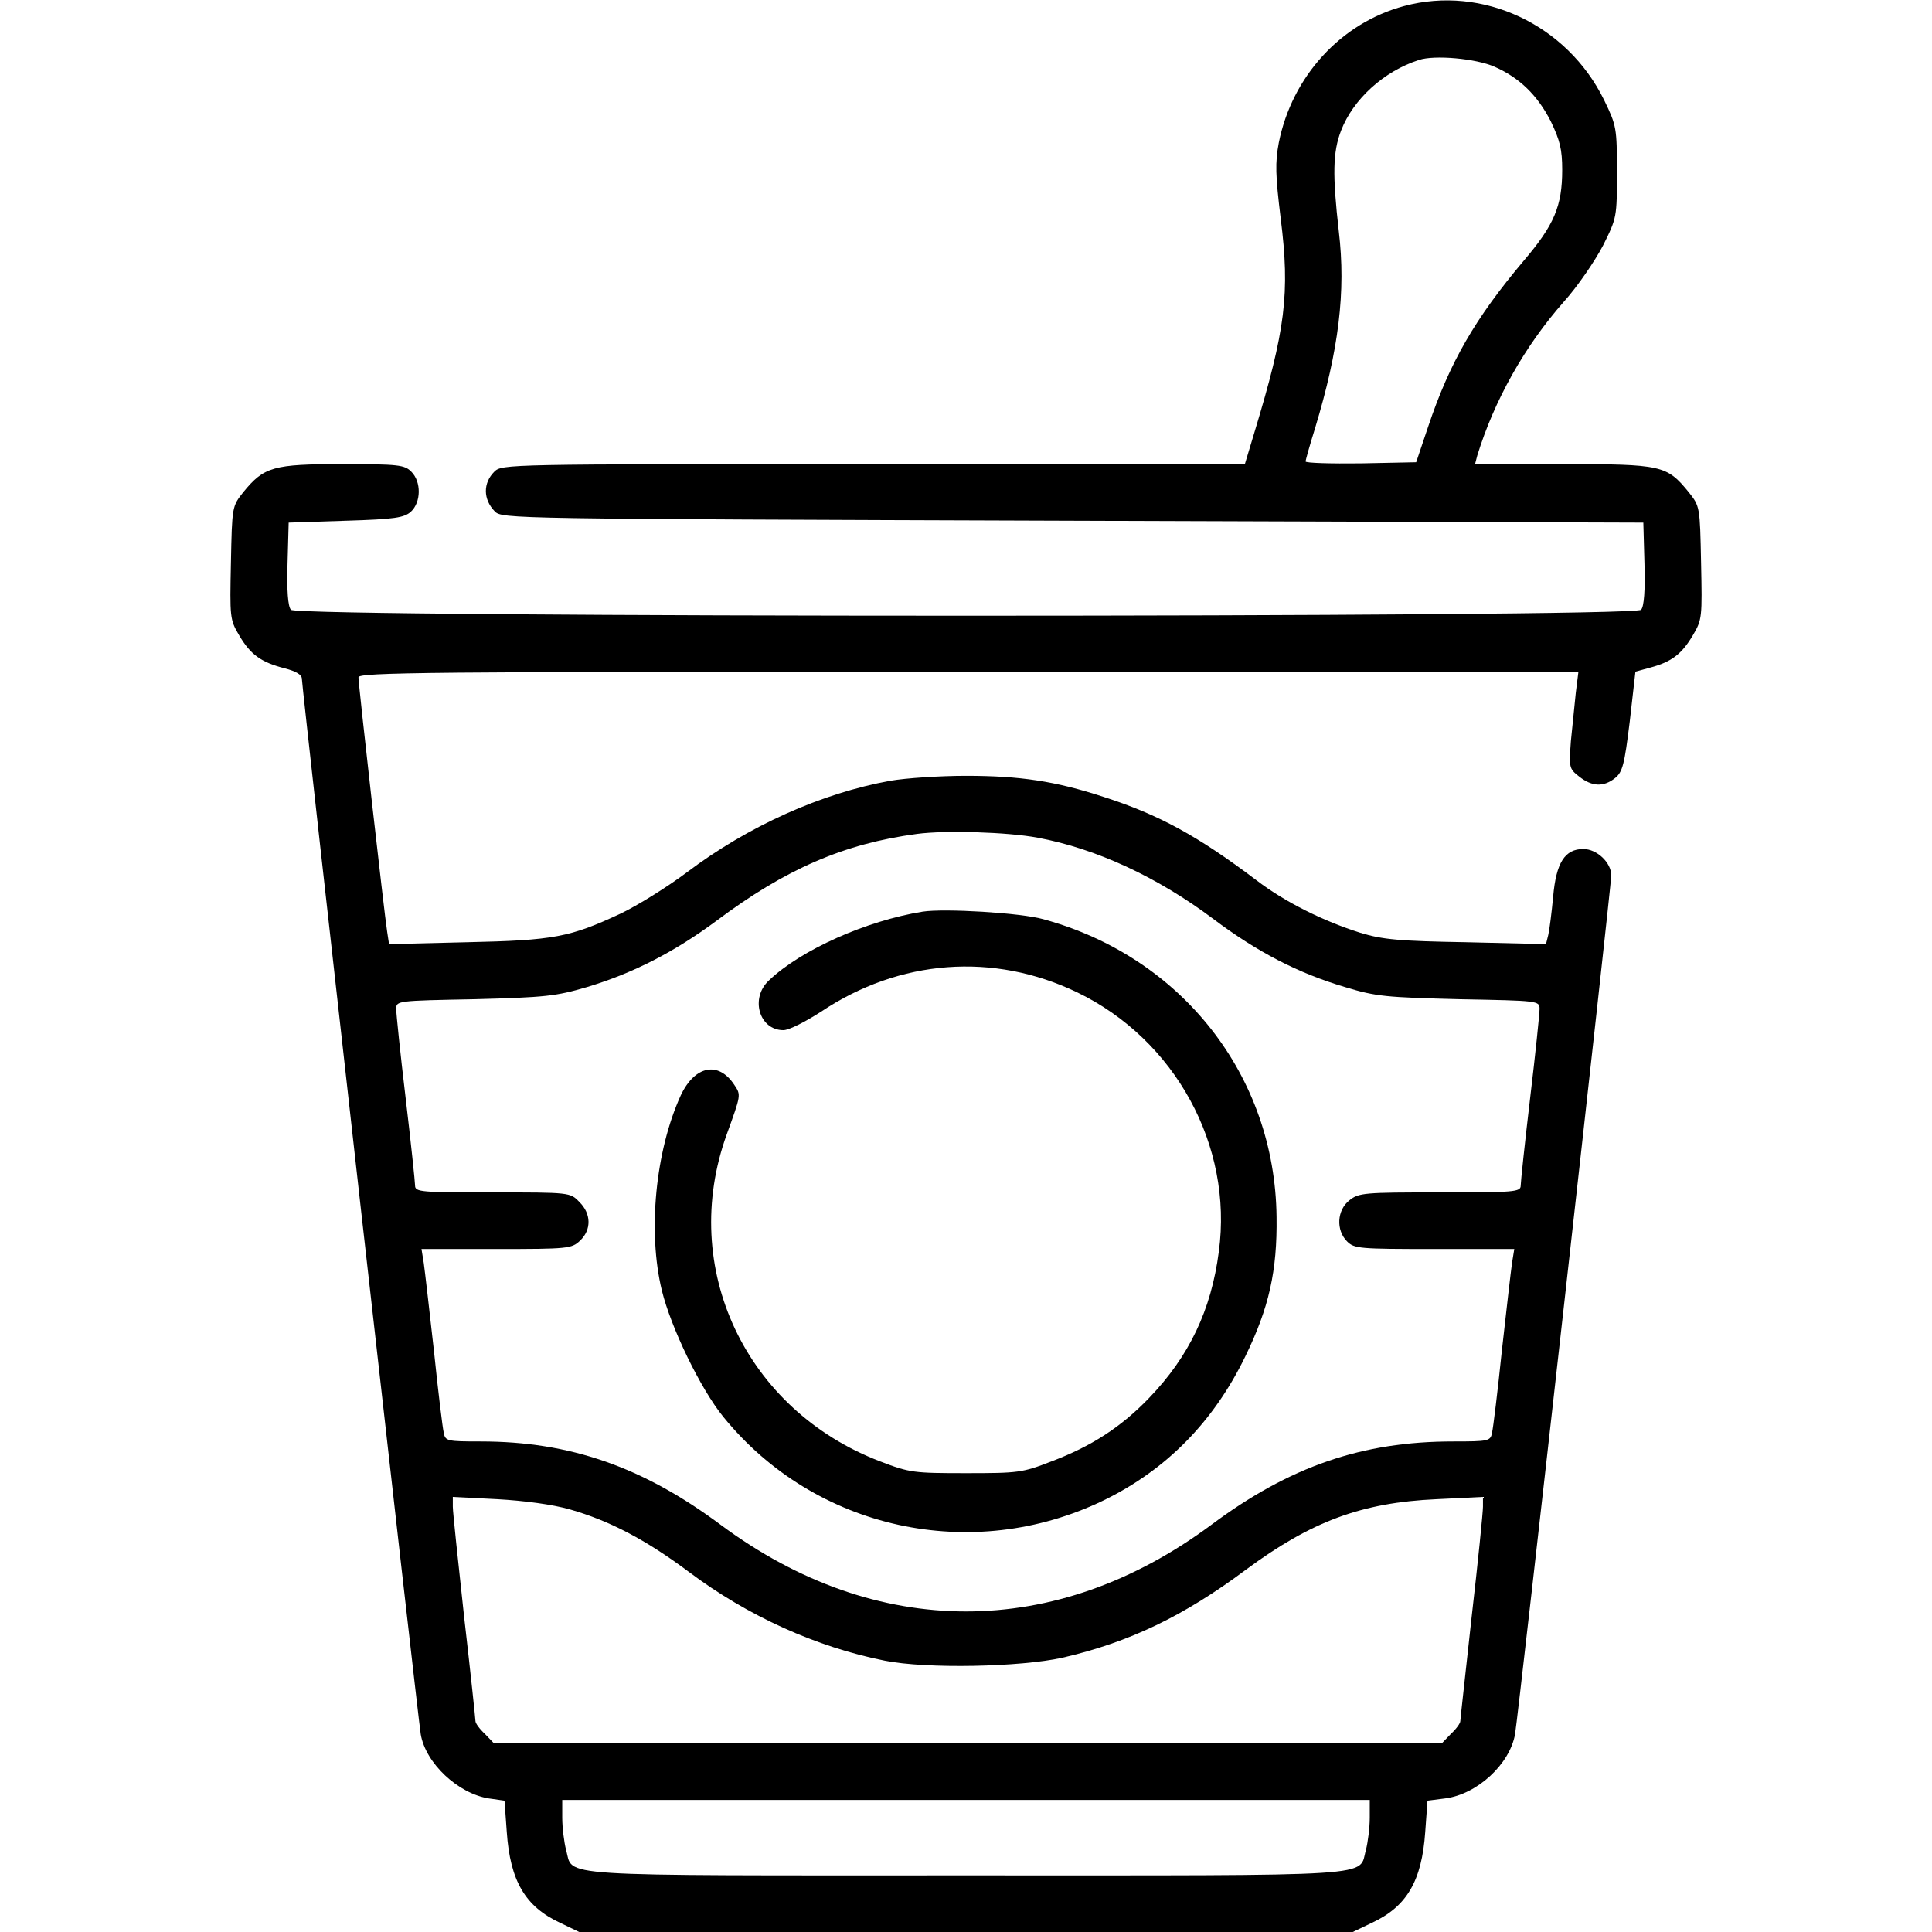
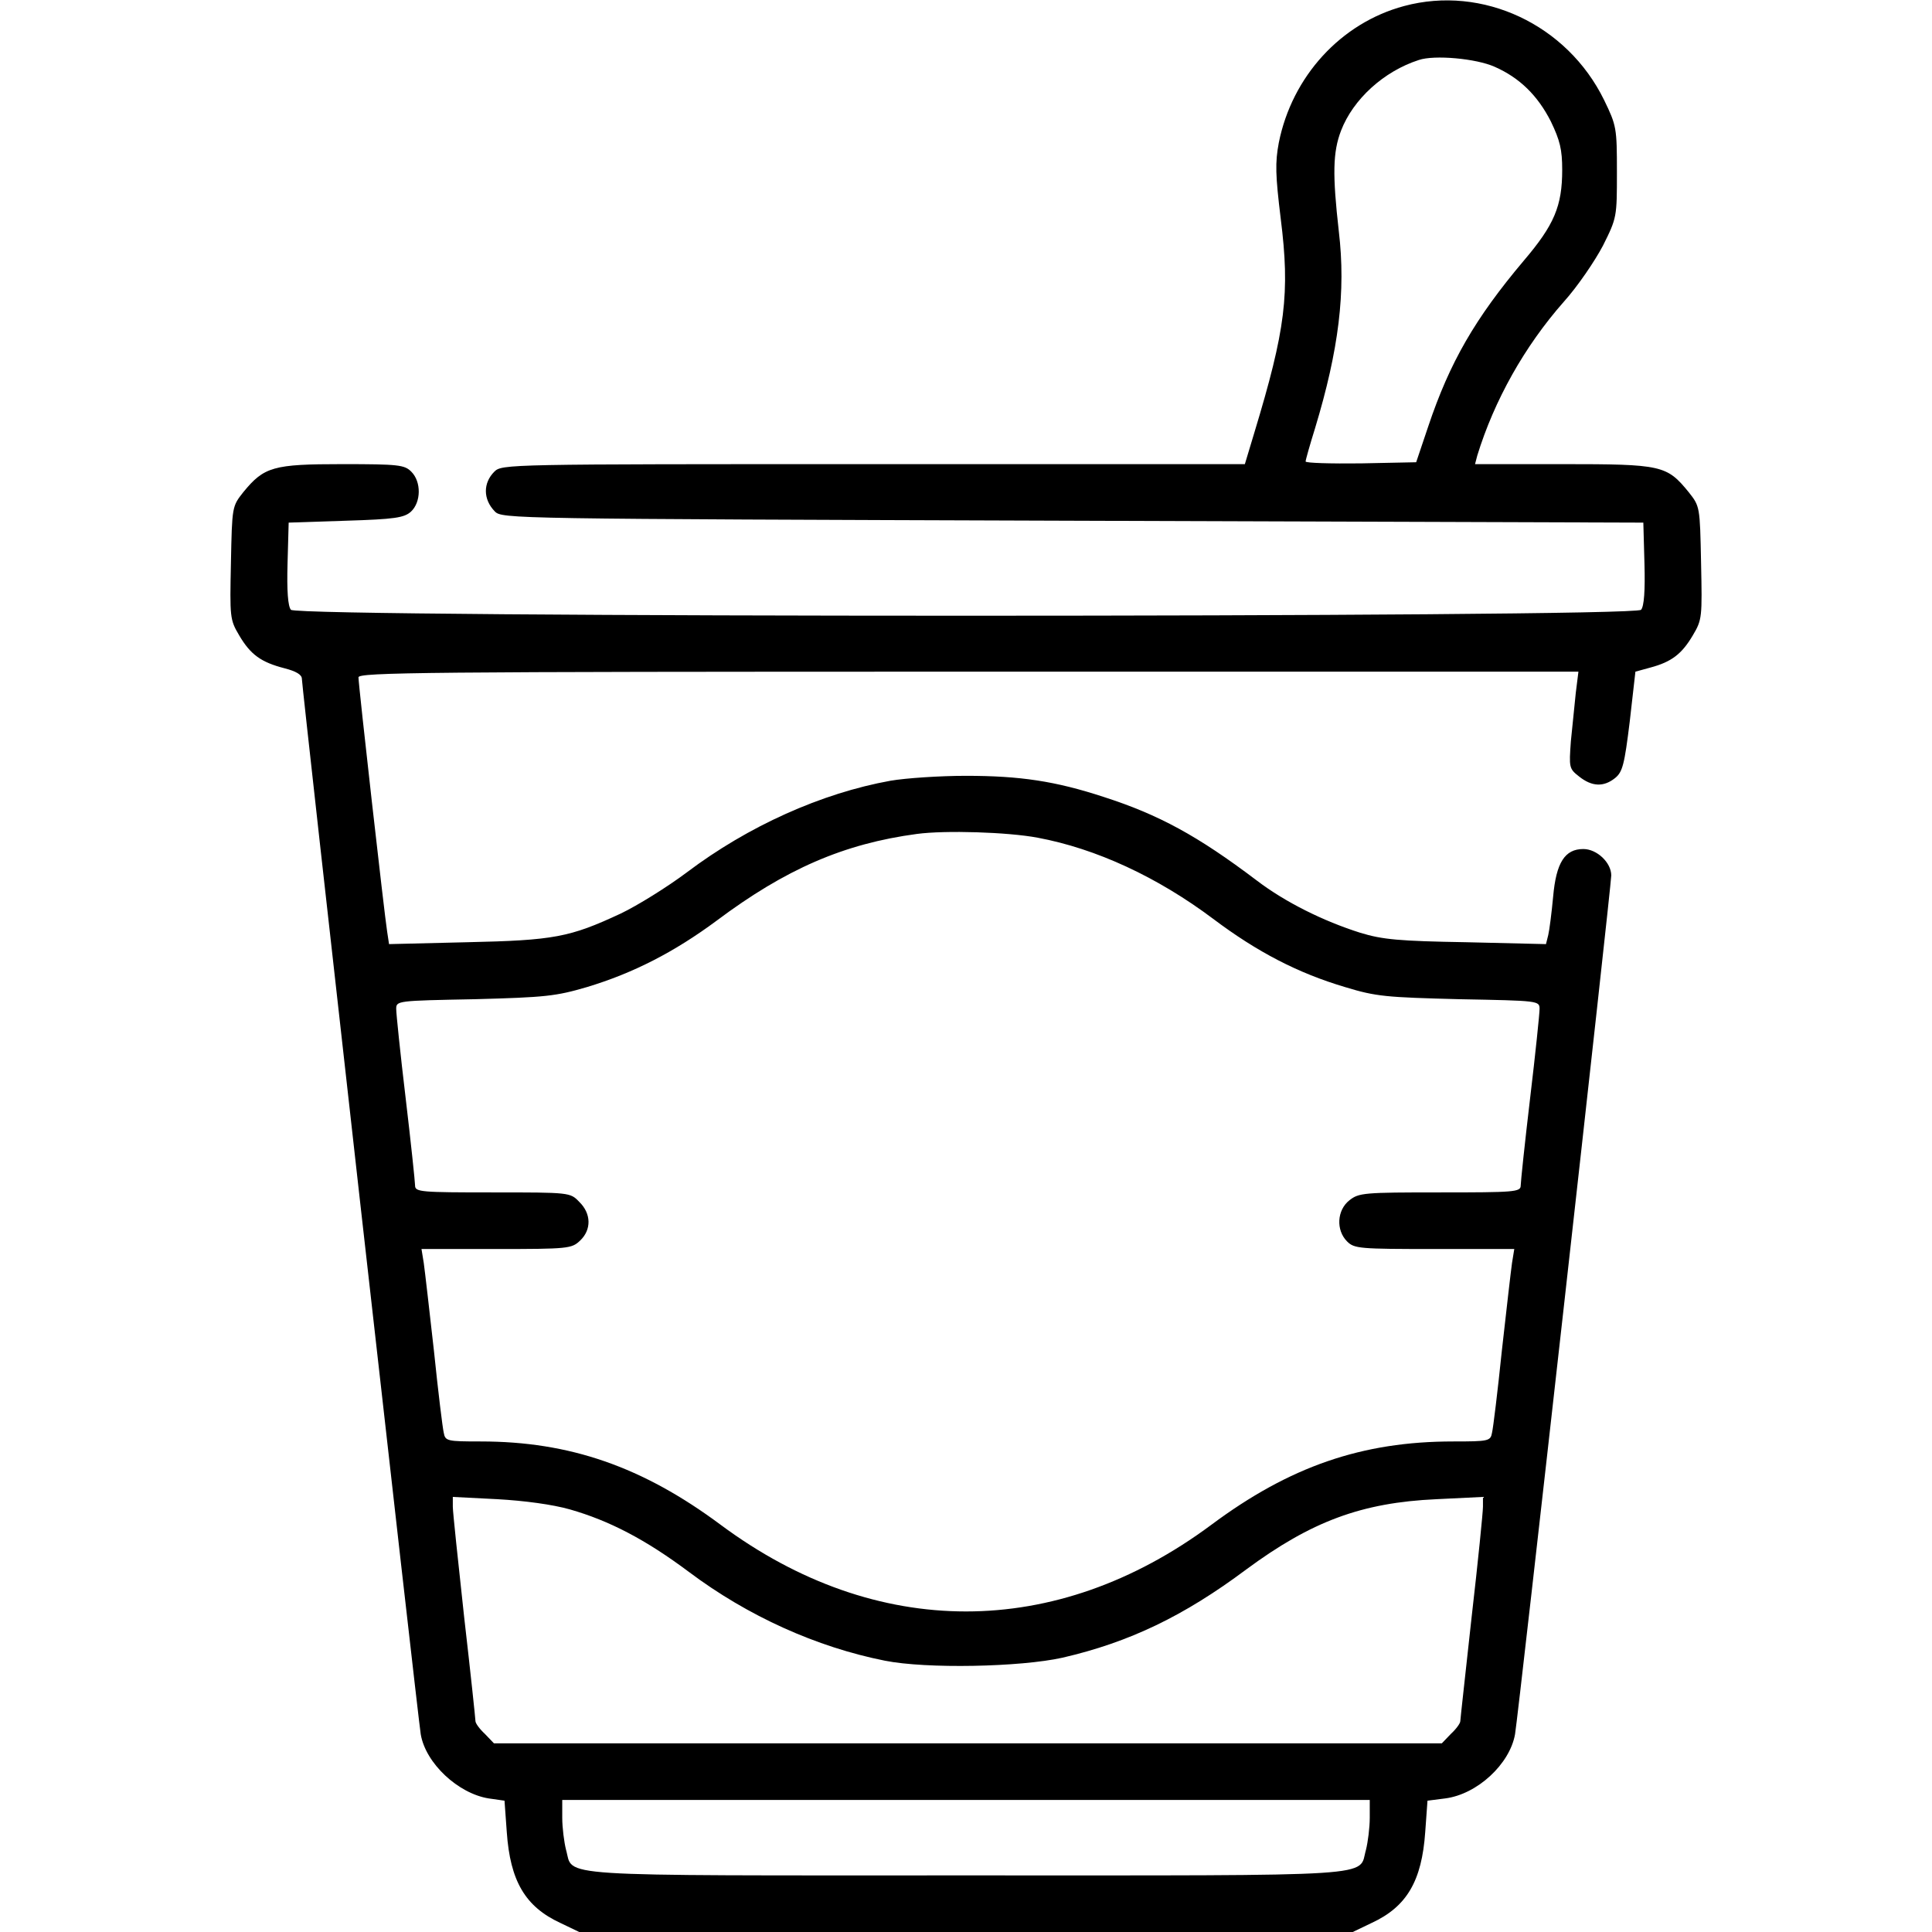
<svg xmlns="http://www.w3.org/2000/svg" version="1.0" width="512pt" height="512pt" viewBox="0 0 512 512" preserveAspectRatio="xMidYMid meet">
  <g transform="translate(0,512) scale(0.1,-0.1)" fill="#000000" stroke="none">
    <path d="M3721 5104 c-168 -45 -297 -187 -332 -362 -10 -53 -9 -86 5 -201 25 -199 13 -294 -70 -568 l-25 -83 -985 0 c-971 0 -984 0 -1004 -20 -30 -30 -30 -73 1 -105 19 -20 36 -20 1532 -25 l1512 -5 3 -109 c2 -71 -1 -113 -9 -122 -17 -21 -3561 -21 -3578 0 -8 9 -11 51 -9 122 l3 109 151 5 c131 4 155 8 173 24 27 25 28 79 1 106 -18 18 -33 20 -183 20 -183 0 -207 -7 -262 -74 -30 -38 -30 -38 -33 -187 -3 -145 -3 -151 22 -193 30 -51 58 -71 120 -87 31 -8 46 -17 46 -28 0 -21 308 -2757 315 -2797 13 -77 99 -157 180 -170 l42 -6 6 -83 c9 -130 49 -198 142 -241 l50 -24 1025 0 1025 0 50 24 c93 43 133 111 142 241 l6 83 47 6 c85 11 171 91 185 170 9 52 255 2248 255 2276 0 34 -38 70 -74 70 -49 0 -72 -36 -80 -126 -4 -43 -10 -90 -13 -102 l-6 -24 -211 5 c-178 3 -222 7 -281 25 -98 31 -199 81 -275 139 -156 118 -259 174 -405 221 -128 42 -222 56 -365 56 -69 0 -159 -6 -200 -13 -183 -33 -377 -120 -540 -243 -52 -39 -131 -88 -175 -109 -135 -63 -177 -71 -407 -76 l-207 -5 -5 33 c-7 43 -76 653 -76 674 0 13 170 15 1616 15 l1617 0 -7 -56 c-3 -31 -9 -89 -13 -128 -5 -70 -5 -73 22 -94 34 -27 65 -28 95 -4 20 16 25 36 39 150 l15 132 40 11 c56 15 83 36 112 85 25 42 25 48 22 193 -3 149 -3 149 -33 187 -58 71 -71 74 -333 74 l-233 0 6 23 c45 146 125 289 229 407 37 41 83 109 104 149 37 74 37 76 37 195 0 117 -1 123 -34 191 -98 200 -322 305 -530 249z m240 -161 c66 -29 114 -76 149 -145 24 -50 30 -74 30 -128 0 -96 -21 -146 -102 -241 -129 -153 -196 -269 -253 -439 l-32 -95 -146 -3 c-81 -1 -147 1 -147 5 0 4 11 43 25 88 63 208 82 362 63 522 -17 150 -16 210 6 267 32 83 113 157 206 187 41 14 152 4 201 -18z m-1211 -2043 c155 -29 317 -104 465 -215 117 -88 225 -144 350 -181 82 -25 108 -27 303 -32 210 -4 212 -4 212 -26 0 -12 -11 -119 -25 -236 -14 -118 -25 -223 -25 -232 0 -17 -17 -18 -214 -18 -201 0 -215 -1 -240 -21 -33 -26 -36 -79 -6 -109 19 -19 33 -20 231 -20 l212 0 -6 -37 c-3 -21 -15 -126 -27 -233 -11 -107 -23 -205 -26 -217 -4 -22 -9 -23 -103 -23 -241 0 -433 -66 -641 -221 -412 -306 -888 -306 -1300 0 -207 154 -400 221 -636 221 -89 0 -94 1 -98 23 -3 12 -15 110 -26 217 -12 107 -24 212 -27 233 l-6 37 199 0 c189 0 199 1 221 22 31 29 30 72 -2 103 -24 25 -25 25 -230 25 -189 0 -205 1 -205 18 0 9 -11 114 -25 232 -14 117 -25 224 -25 236 0 22 2 22 208 26 188 5 215 8 297 32 123 37 232 93 344 176 183 137 337 204 531 230 75 10 240 5 320 -10z m-1240 -1780 c105 -30 201 -80 316 -166 156 -117 338 -199 519 -235 110 -22 359 -17 471 8 177 41 321 110 487 234 172 127 305 177 504 186 l123 6 0 -26 c0 -14 -13 -145 -30 -292 -16 -147 -30 -271 -30 -276 0 -6 -11 -21 -25 -34 l-24 -25 -1256 0 -1256 0 -24 25 c-14 13 -25 28 -25 34 0 5 -13 129 -30 276 -16 147 -30 278 -30 292 l0 26 118 -6 c72 -4 146 -14 192 -27z m2120 -817 c0 -27 -5 -65 -10 -85 -21 -73 57 -68 -1060 -68 -1117 0 -1039 -5 -1060 68 -5 20 -10 58 -10 85 l0 47 1070 0 1070 0 0 -47z" />
-     <path d="M2445 2704 c-149 -24 -322 -101 -407 -182 -51 -47 -26 -132 38 -132 15 0 58 22 100 49 208 139 457 158 679 51 259 -125 413 -406 375 -687 -20 -155 -79 -278 -185 -388 -74 -77 -153 -128 -259 -168 -77 -30 -88 -31 -226 -31 -138 0 -149 1 -227 31 -357 136 -535 513 -407 867 38 105 38 104 20 131 -42 64 -105 51 -142 -28 -67 -147 -88 -361 -50 -517 24 -98 102 -260 163 -335 243 -299 659 -390 1008 -221 166 81 291 208 375 381 63 129 85 227 83 370 -4 374 -251 689 -618 789 -60 17 -263 29 -320 20z" />
  </g>
</svg>